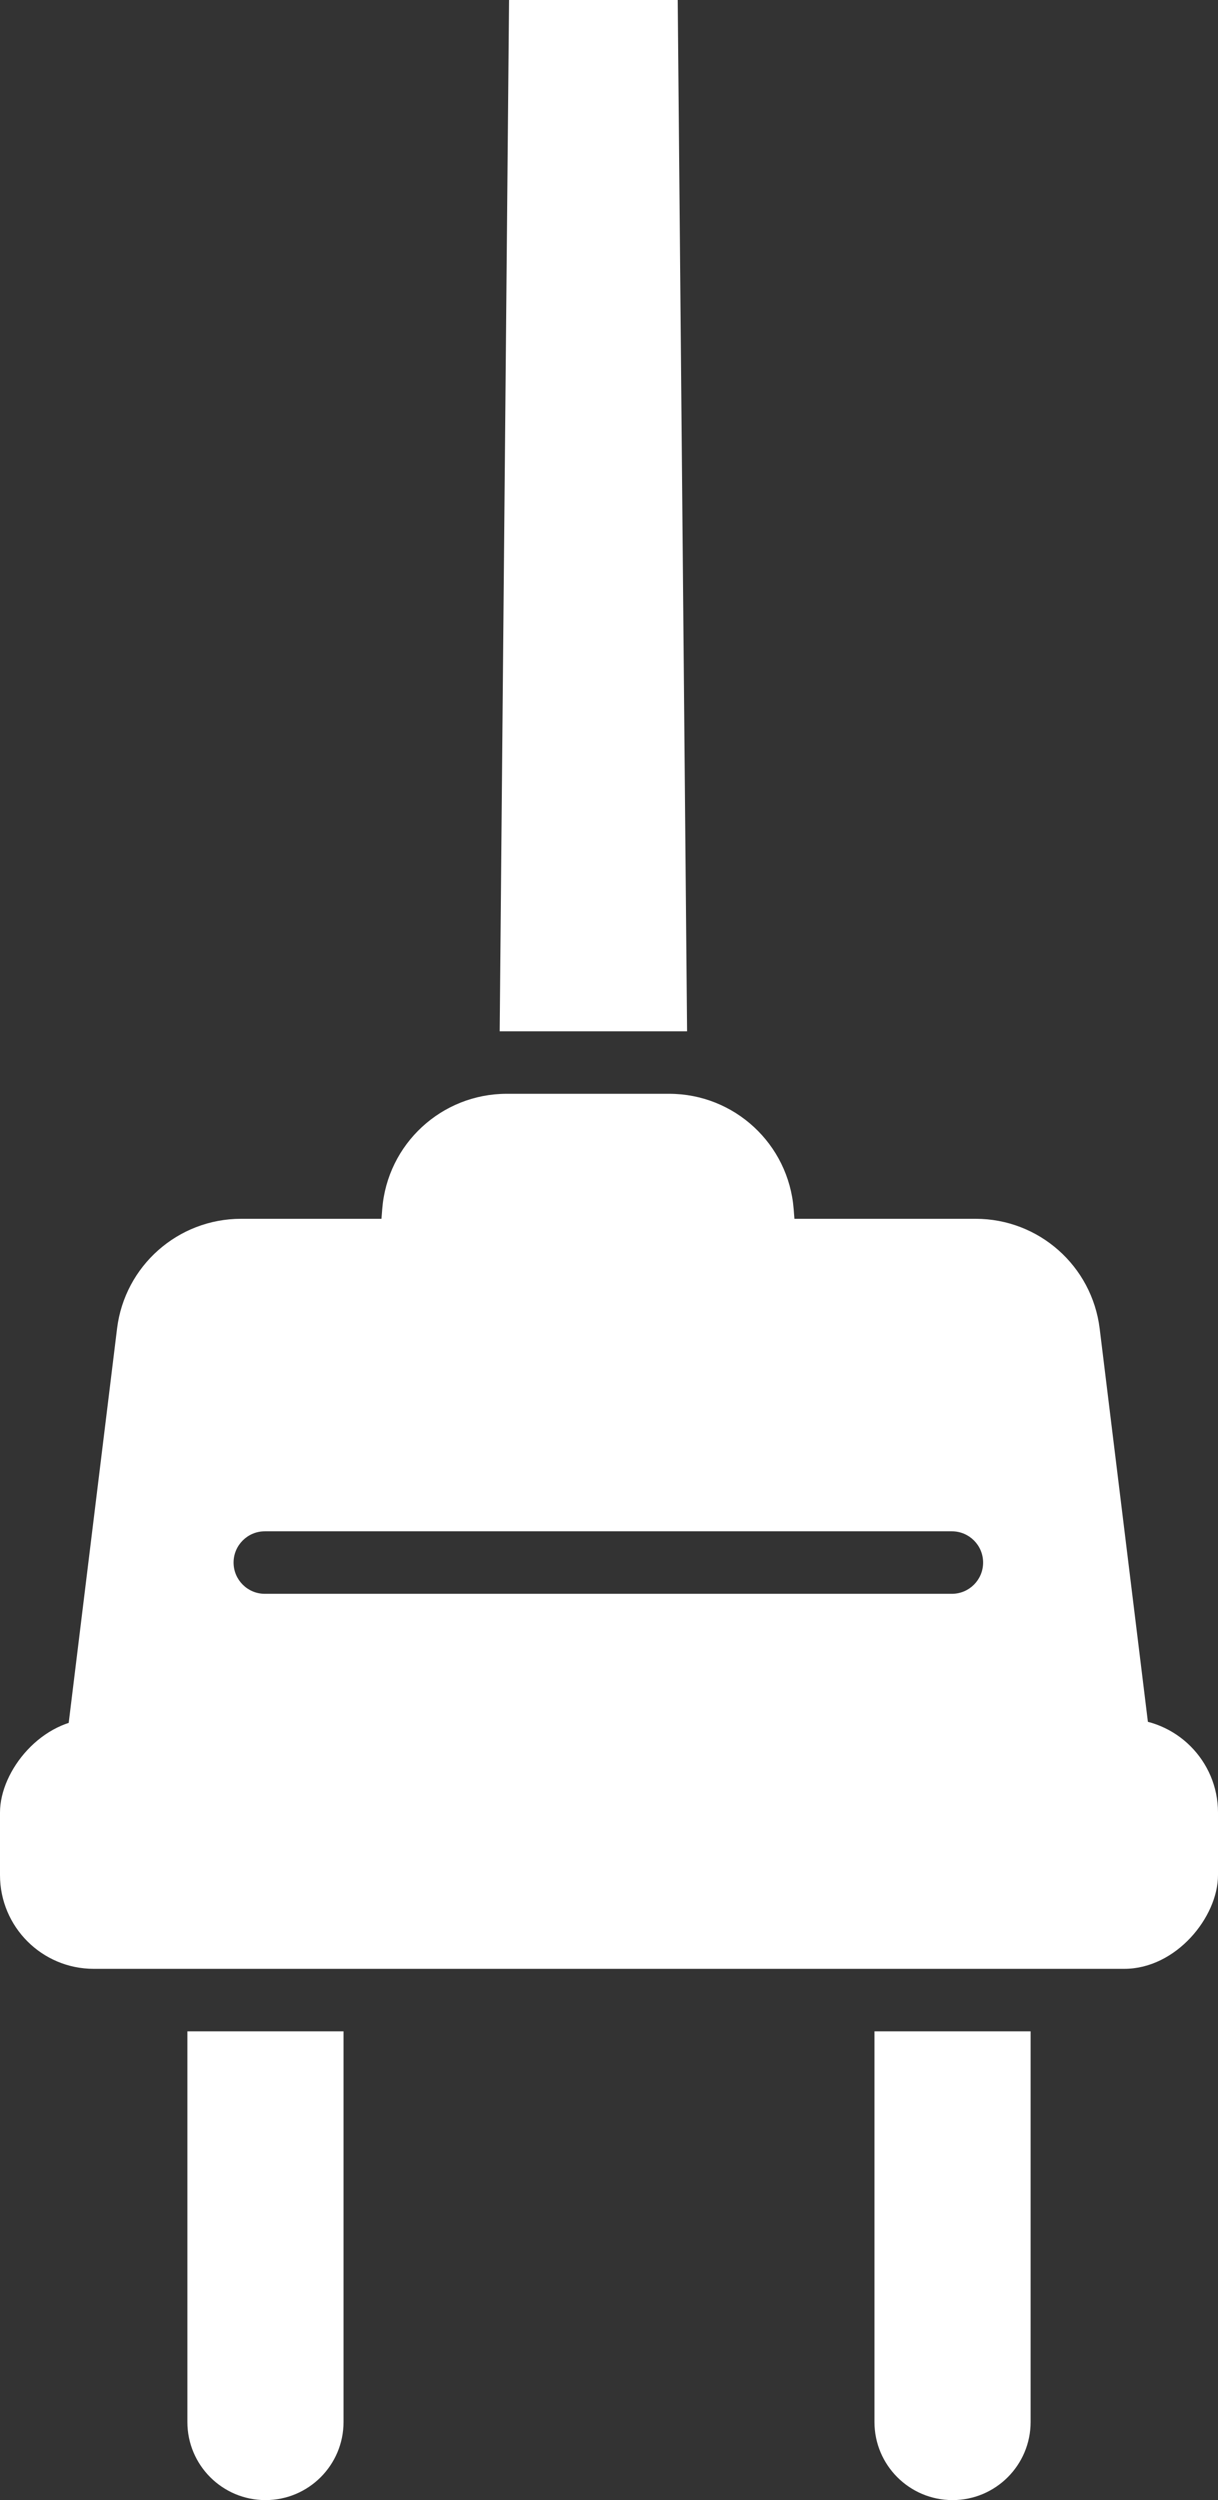
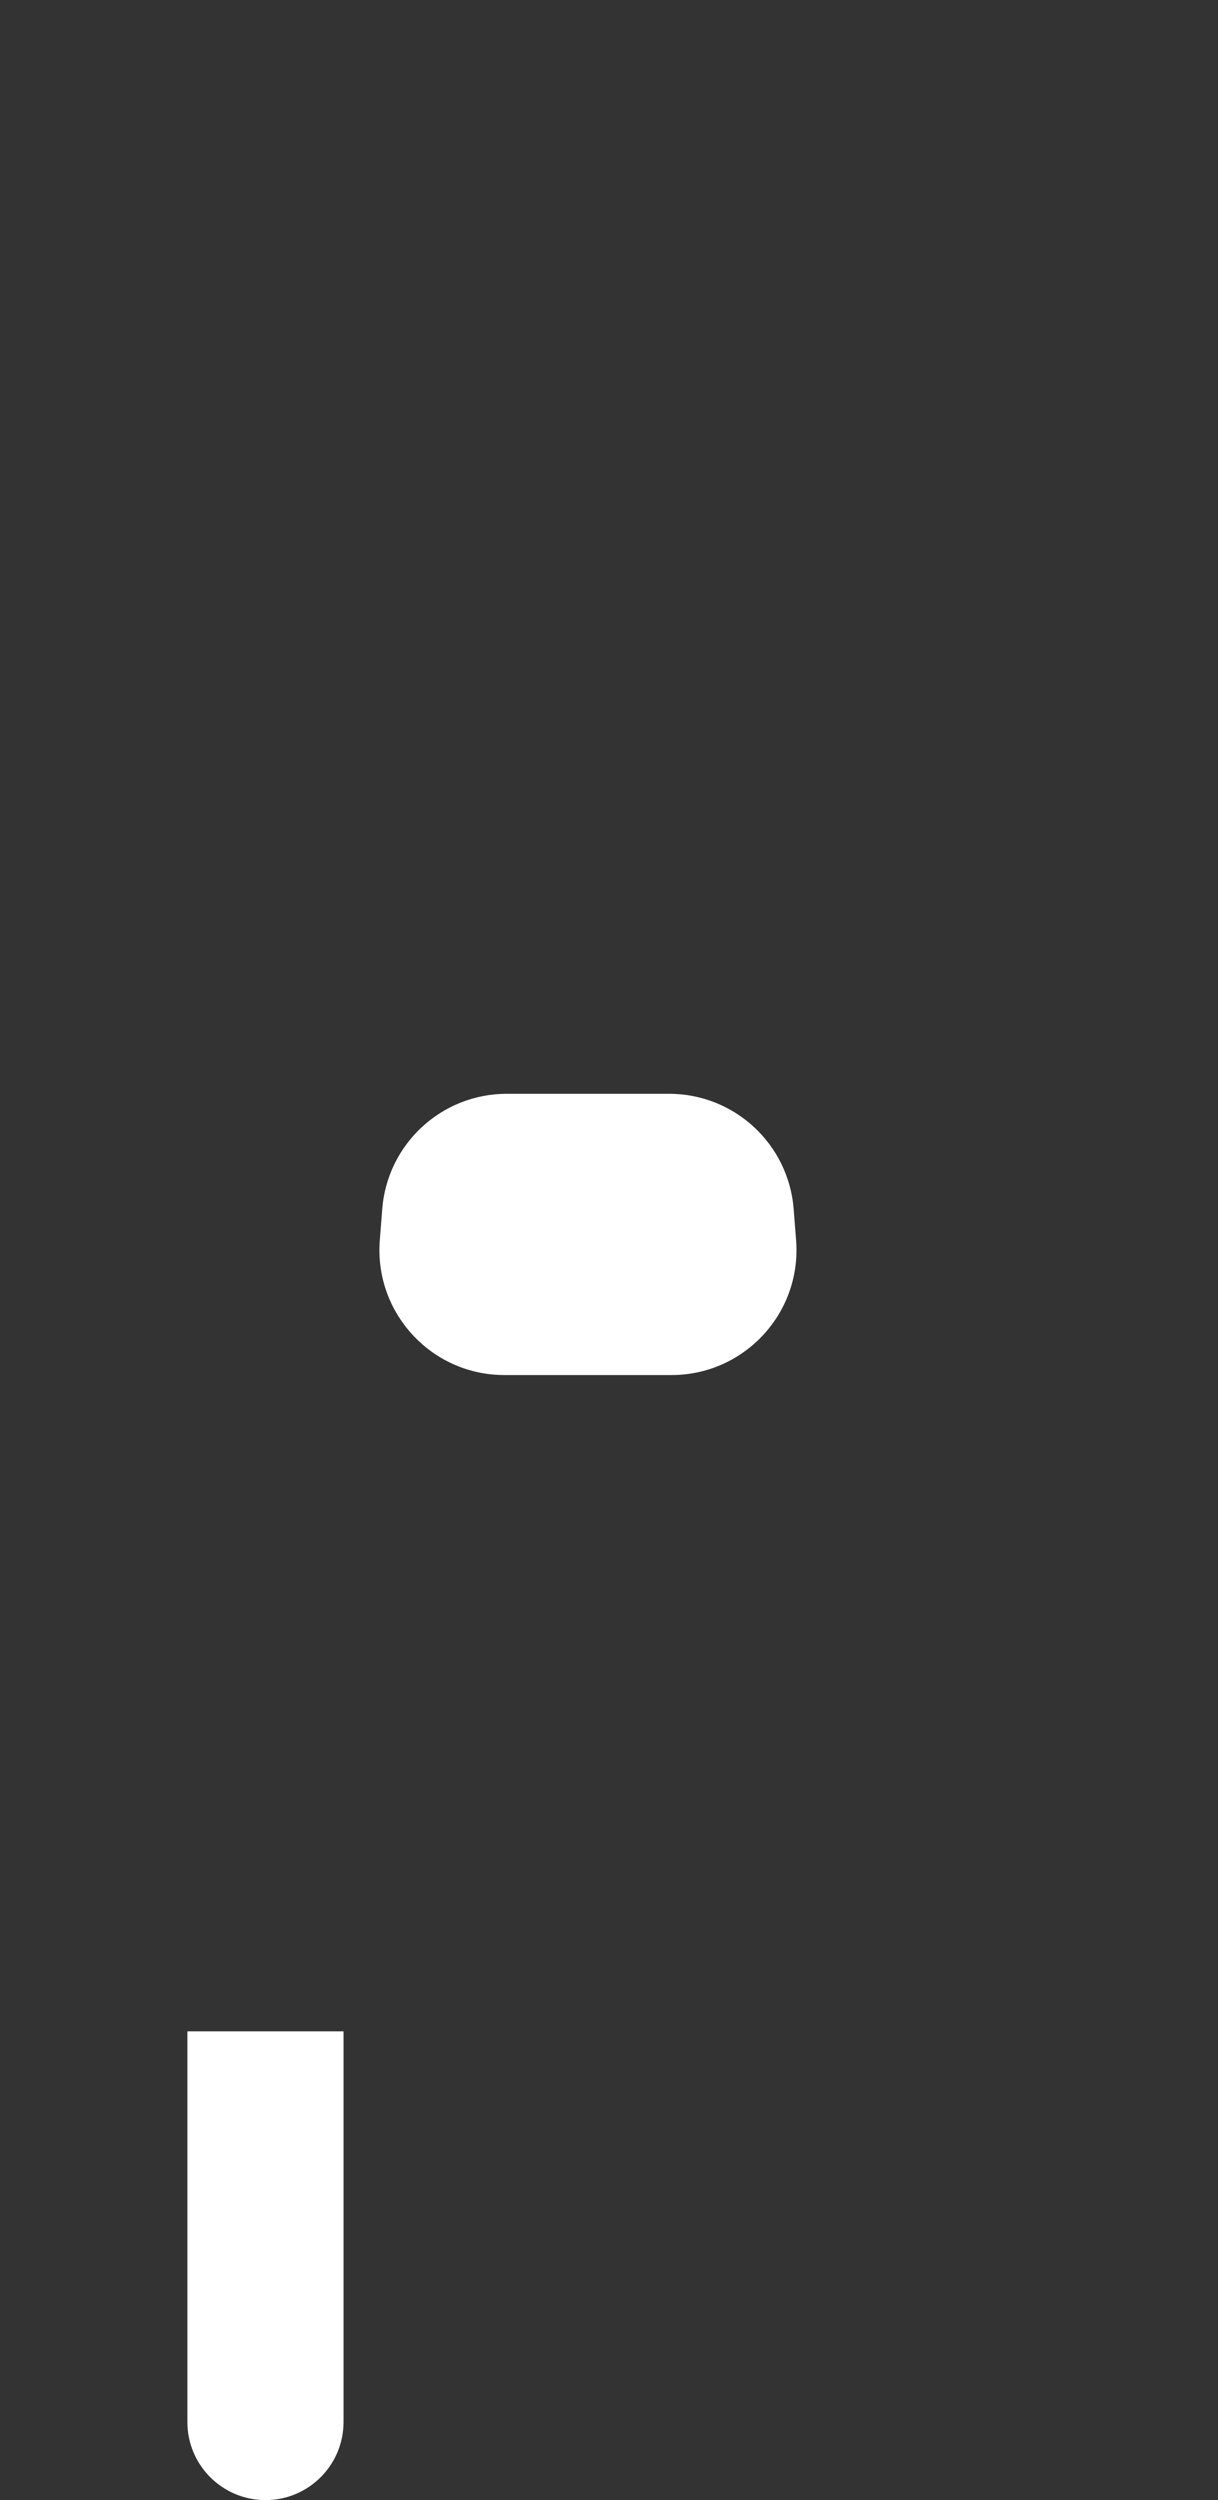
<svg xmlns="http://www.w3.org/2000/svg" width="39px" height="80px" viewBox="0 0 39 80" version="1.1">
  <rect x="0" y="0" width="39" height="80" fill="#333333" stroke="none" />
  <title>Group</title>
  <g id="Page-1" stroke="none" stroke-width="1" fill="none" fill-rule="evenodd">
    <g id="Artboard" transform="translate(-30, -281)" fill="#FFFFFF">
      <g id="Group" transform="translate(49.5, 321) scale(1, -1) translate(-49.5, -321) translate(30, 281)">
-         <path d="M32.959,19 C35.168,19 36.959,20.791 36.959,23 C36.959,23.163 36.949,23.326 36.929,23.487 L35.211,37.487 C34.964,39.493 33.261,41 31.24,41 L7.719,41 C5.698,41 3.995,39.493 3.748,37.487 L2.03,23.487 C1.761,21.295 3.32,19.299 5.513,19.03 C5.675,19.01 5.838,19 6,19 L32.959,19 Z M30.479,29 L8.479,29 C7.927,29 7.479,29.448 7.479,30 C7.479,30.552 7.927,31 8.479,31 L8.479,31 L30.479,31 C31.032,31 31.479,30.552 31.479,30 C31.479,29.448 31.032,29 30.479,29 L30.479,29 Z" id="Combined-Shape" />
        <path d="M16.149,36 L21.503,36 C23.712,36 25.503,37.791 25.503,40 C25.503,40.104 25.499,40.207 25.491,40.31 L25.413,41.31 C25.251,43.393 23.514,45 21.425,45 L16.227,45 C14.138,45 12.401,43.393 12.239,41.31 L12.161,40.31 C11.99,38.108 13.637,36.183 15.839,36.012 C15.942,36.004 16.046,36 16.149,36 Z" id="Rectangle" />
-         <polygon id="Rectangle" points="16 47 22 47 21.7 80 16.3 80" />
-         <path d="M30.5,0 C31.881,-2.53632657e-16 33,1.119 33,2.5 L33,15 L33,15 L28,15 L28,2.5 C28,1.119 29.119,2.53632657e-16 30.5,0 Z" id="Rectangle" />
        <path d="M8.5,0 C9.881,-2.53632657e-16 11,1.119 11,2.5 L11,15 L11,15 L6,15 L6,2.5 C6,1.119 7.119,2.53632657e-16 8.5,0 Z" id="Rectangle" />
-         <rect id="Rectangle" x="0" y="17" width="39" height="8" rx="3" />
      </g>
    </g>
  </g>
</svg>